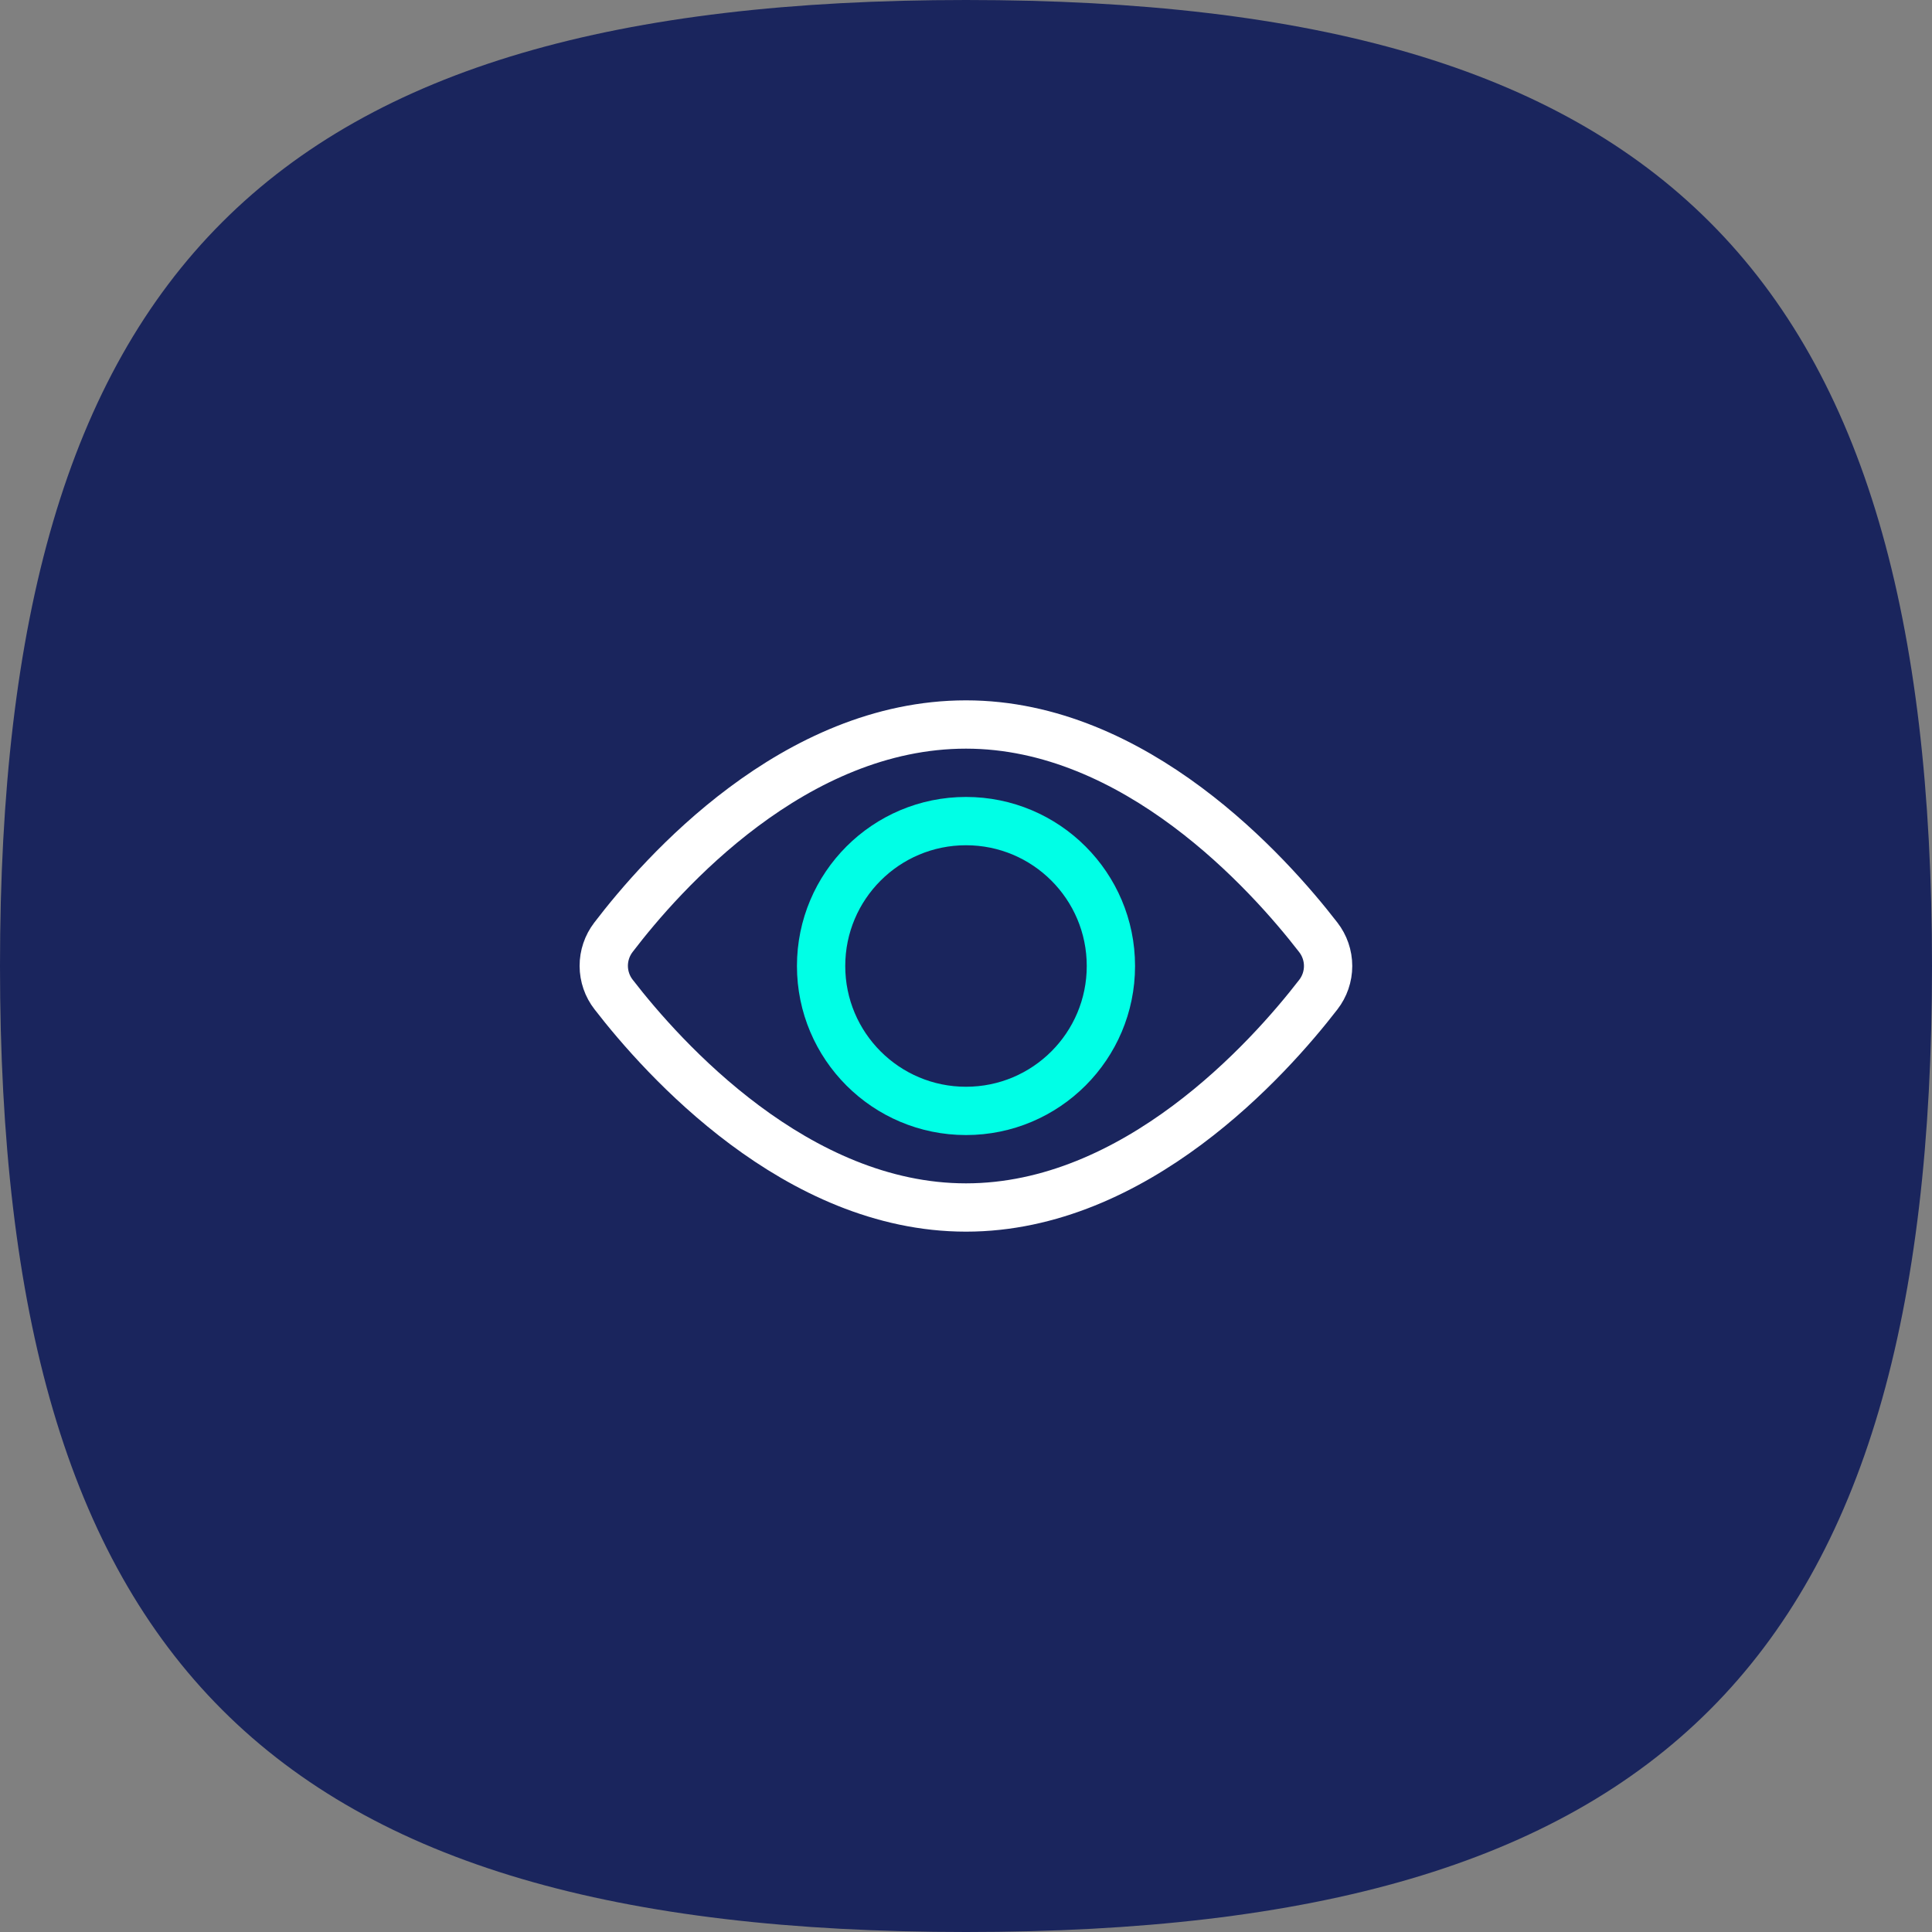
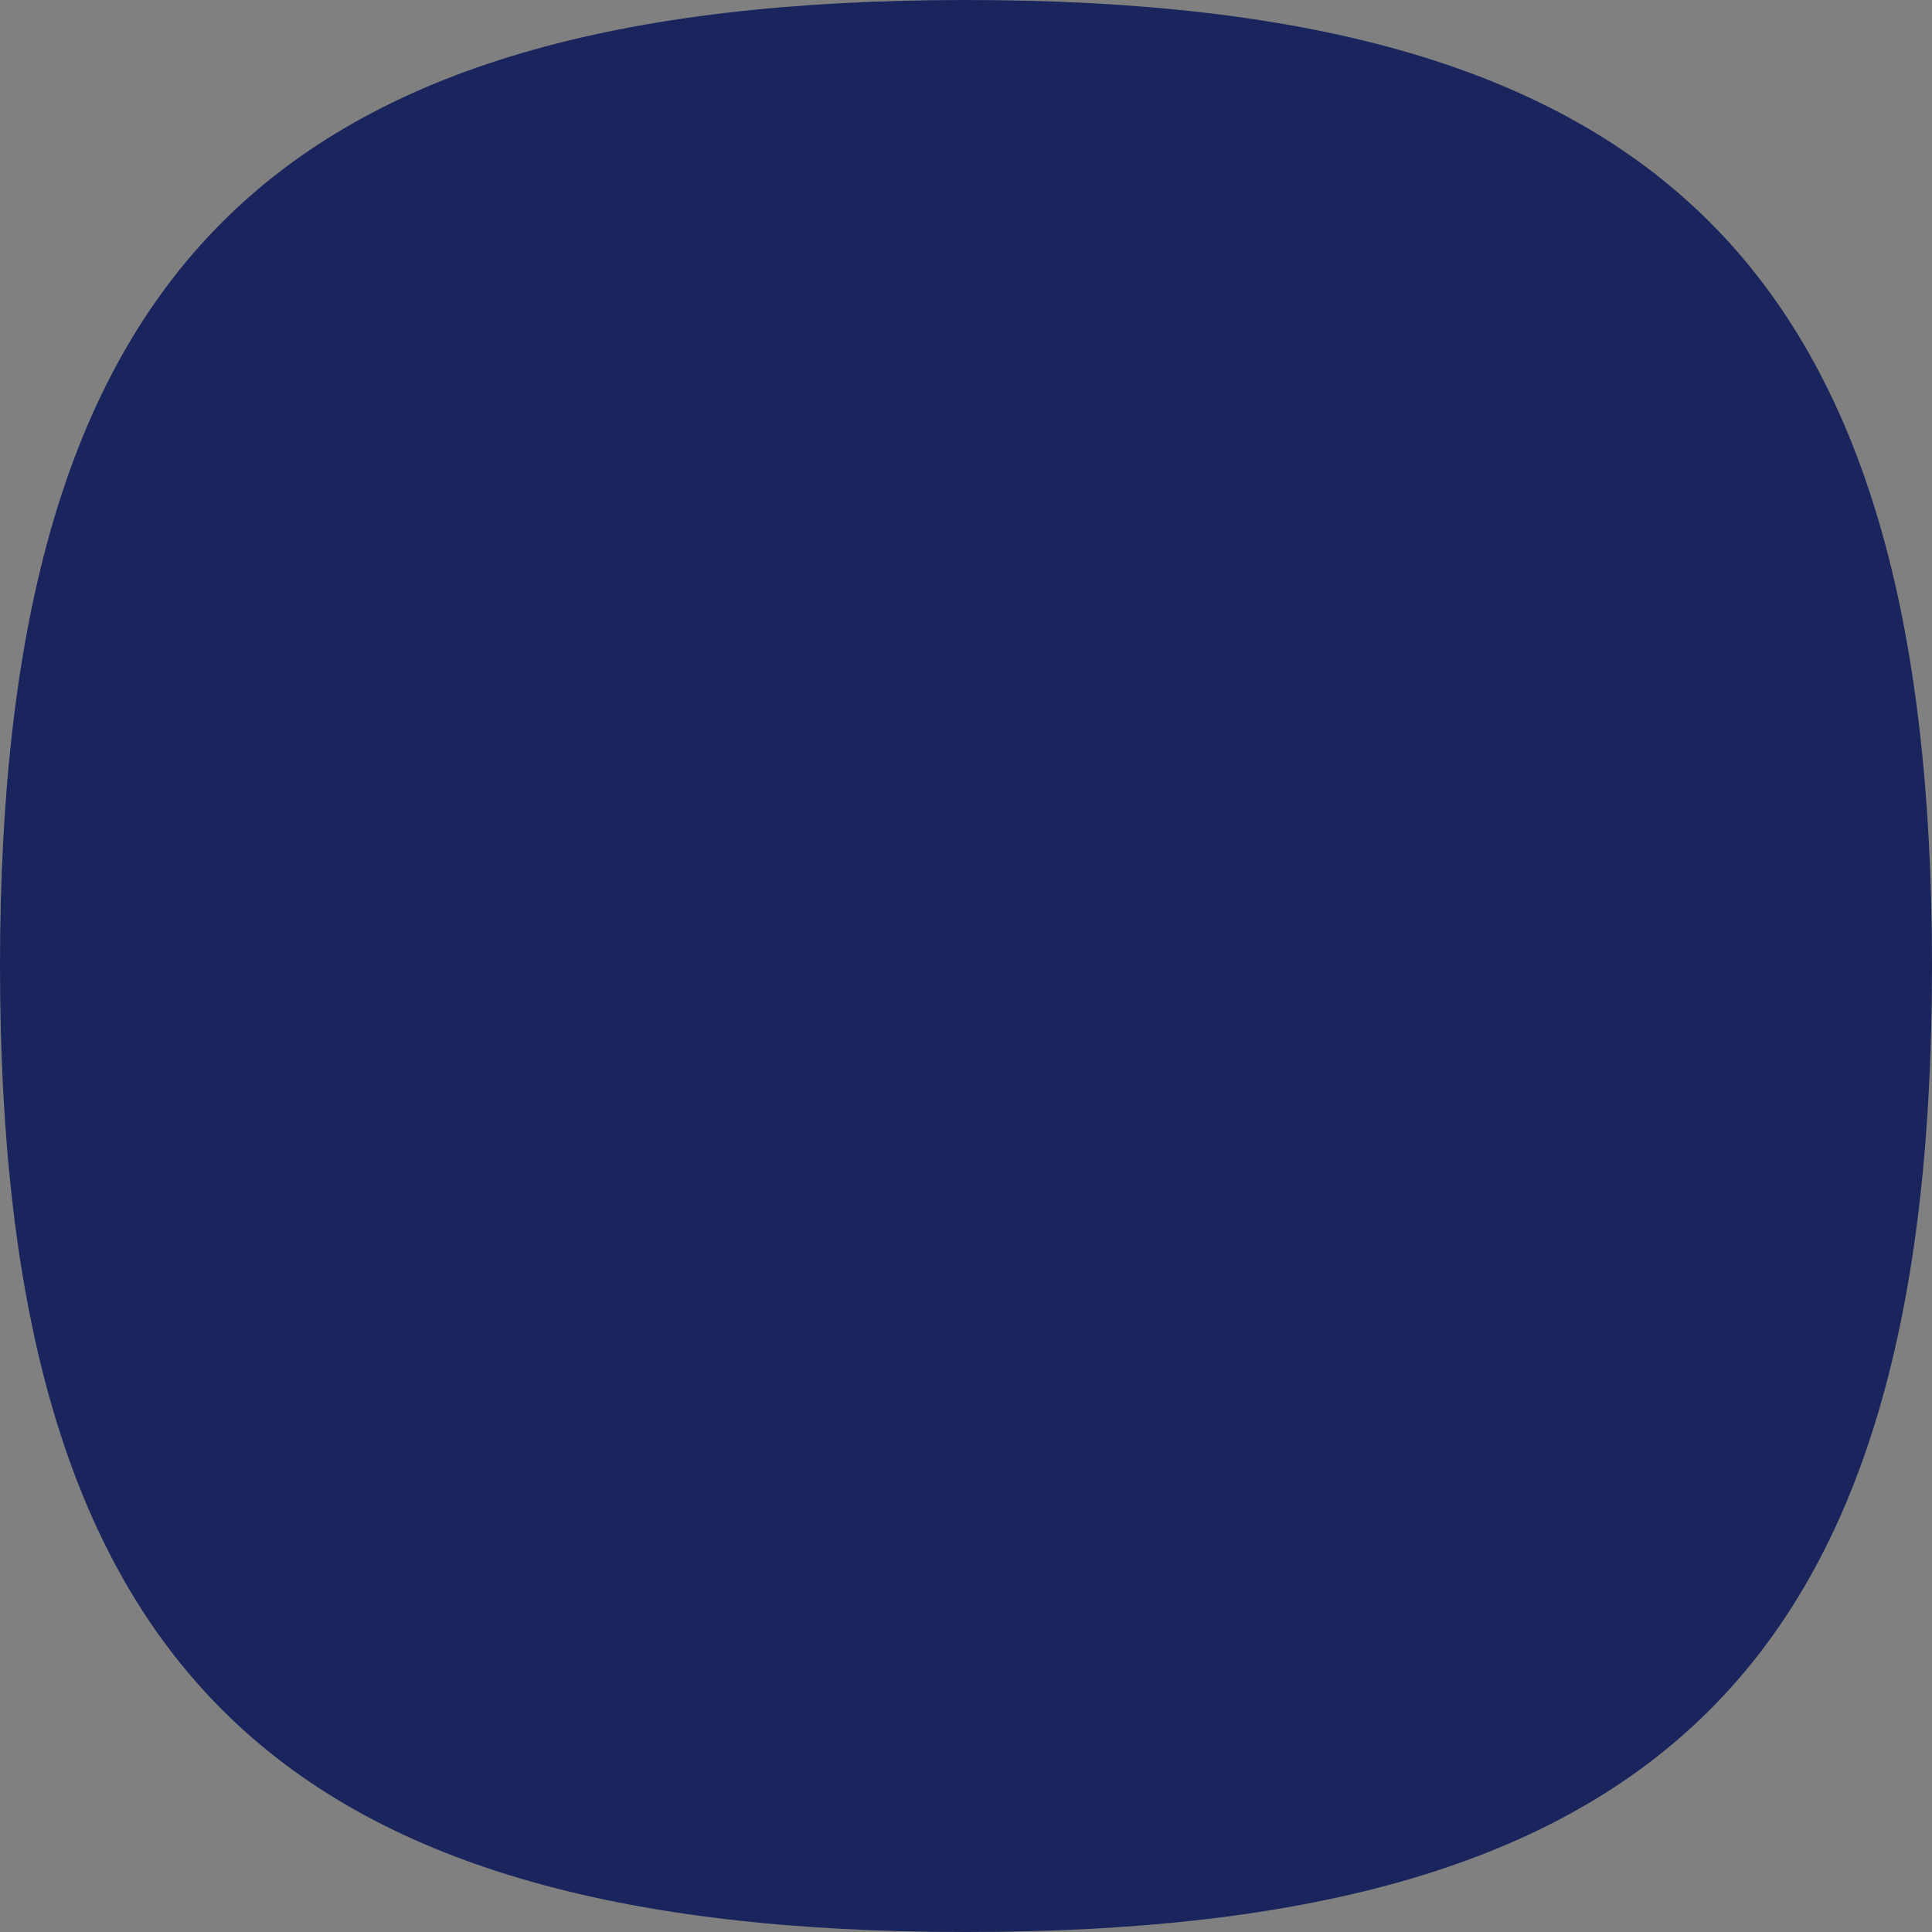
<svg xmlns="http://www.w3.org/2000/svg" width="80" height="80" viewBox="0 0 80 80" fill="none">
  <rect x="0" y="0" width="80" height="80" fill="#808080" stroke="none" />
-   <path d="M40 0C68.8 0 80 11.2 80 40C80 68.8 68.8 80 40 80C11.2 80 0 68.8 0 40C0 11.2 11.2 0 40 0Z" fill="#1A255D" />
-   <path d="M25.409 41.182C25.145 40.844 25.002 40.427 25 39.998C24.999 39.569 25.14 39.152 25.401 38.812C27.422 36.162 32.886 30 40 30C47.02 30 52.536 36.158 54.585 38.81C54.85 39.15 54.994 39.569 54.994 40C54.994 40.431 54.85 40.85 54.585 41.19C52.536 43.842 47.02 50 40 50C32.98 50 27.453 43.828 25.409 41.182Z" stroke="white" stroke-width="2" stroke-miterlimit="10" stroke-linecap="square" />
-   <path d="M40 46C43.314 46 46 43.314 46 40C46 36.686 43.314 34 40 34C36.686 34 34 36.686 34 40C34 43.314 36.686 46 40 46Z" stroke="#00FFE6" stroke-width="2" stroke-miterlimit="10" stroke-linecap="square" />
+   <path d="M40 0C68.8 0 80 11.2 80 40C80 68.8 68.8 80 40 80C11.2 80 0 68.8 0 40C0 11.2 11.2 0 40 0" fill="#1A255D" />
</svg>